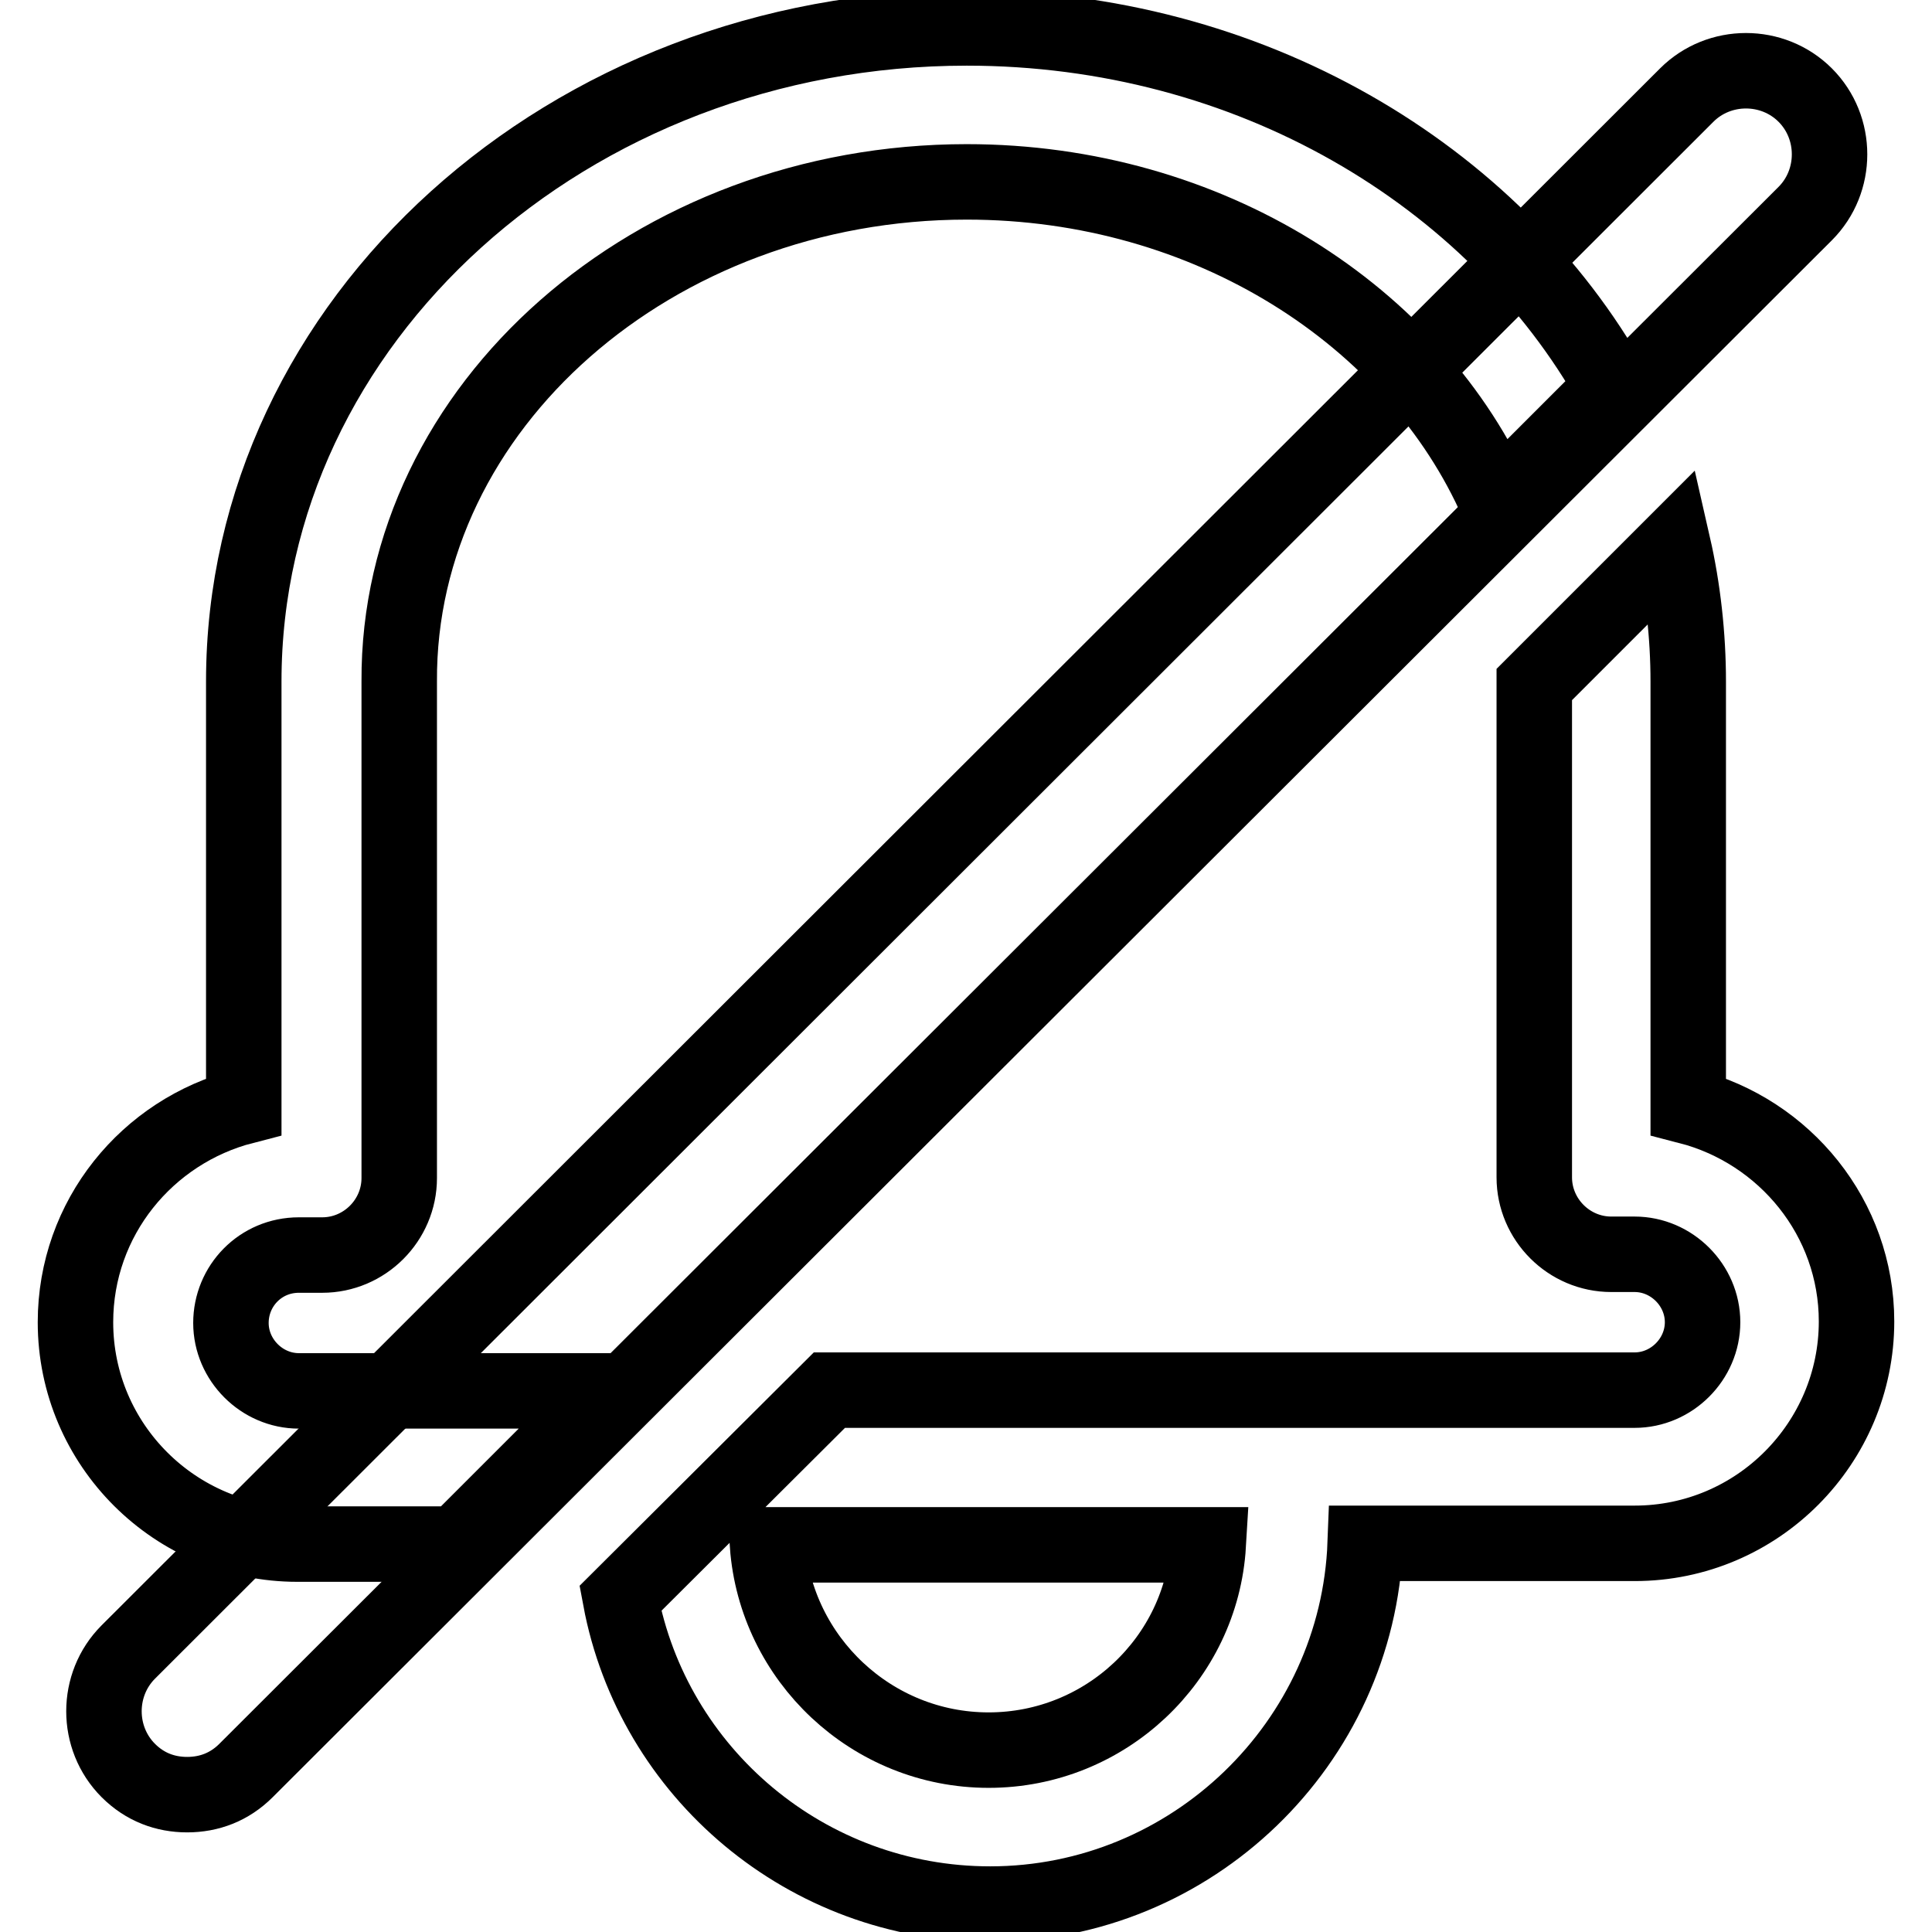
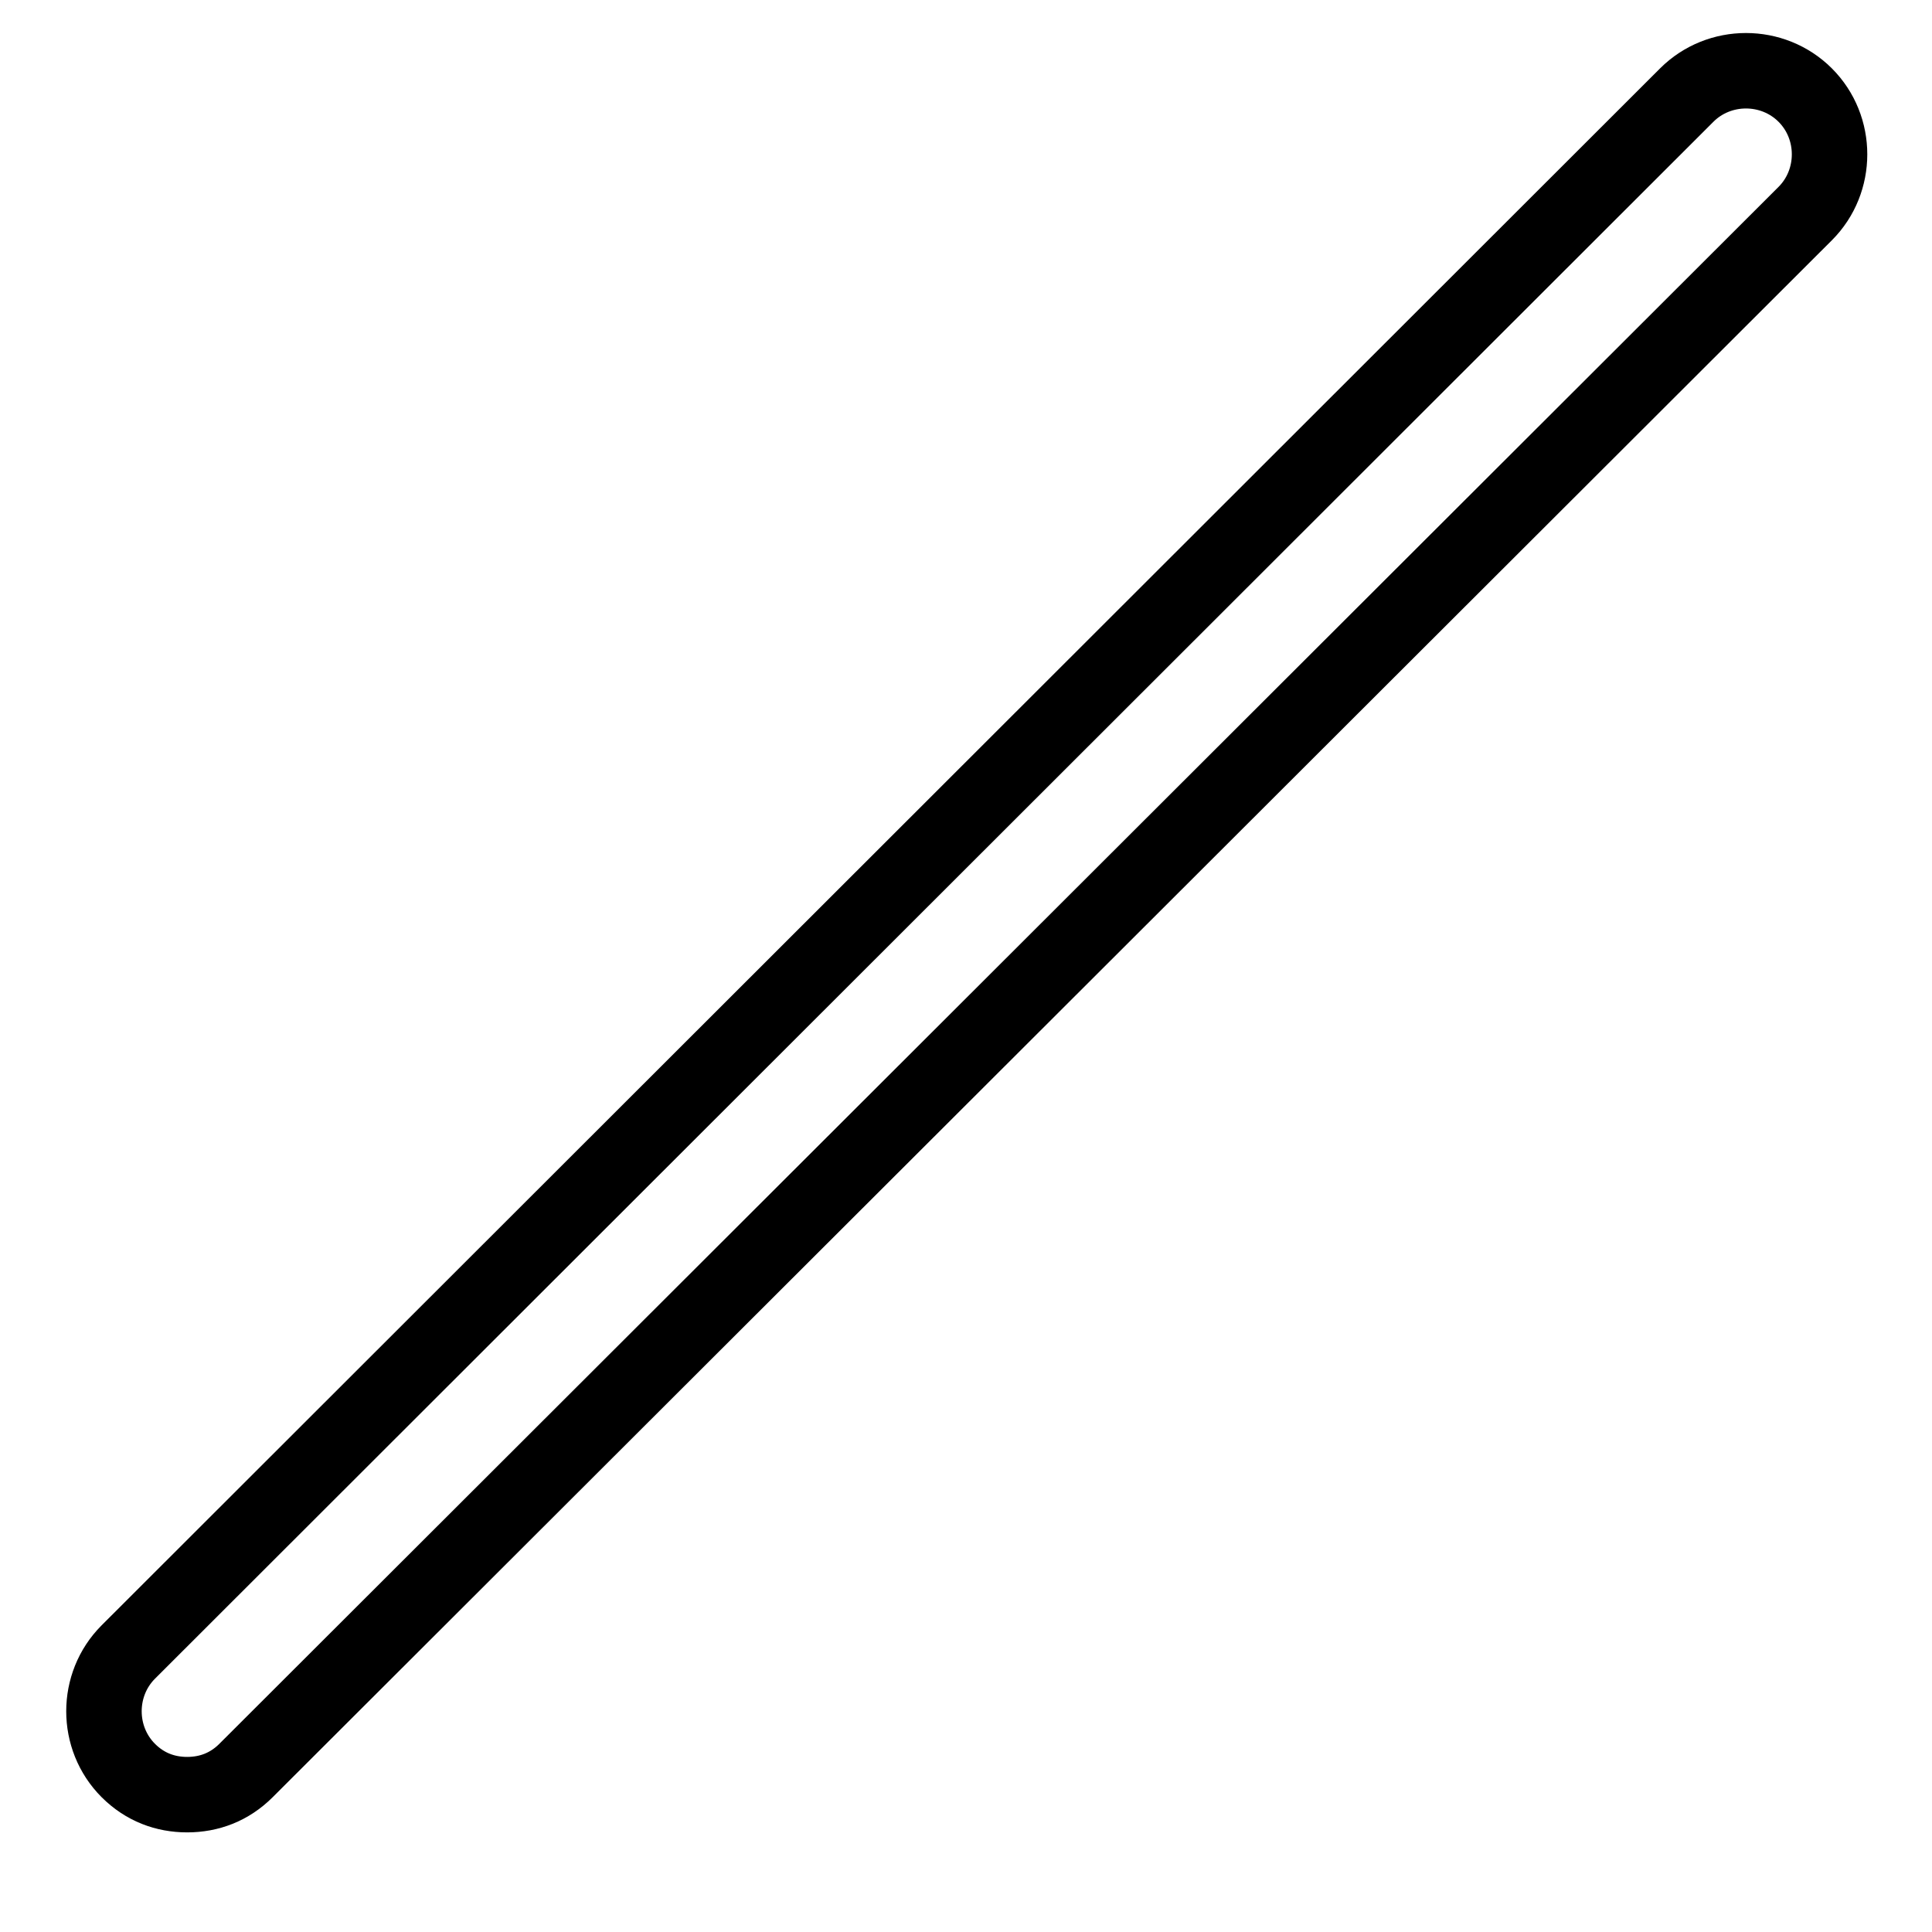
<svg xmlns="http://www.w3.org/2000/svg" version="1.1" x="0px" y="0px" viewBox="0 0 256 256" enable-background="new 0 0 256 256" xml:space="preserve">
  <g>
-     <path stroke-width="10" fill-opacity="0" stroke="#000000" d="M223.7,146.6V90.3c0-6.1-0.7-12.3-2-18l-18.4,18.4V156c0,5.6,4.6,10.2,10.2,10.2h3.1c4.9,0,9,4.1,9,9 c0,4.9-4.1,9-9,9H109.9l-27.7,27.6c4.3,23.1,24.7,40.5,49,40.5c26.7,0,48.7-21.3,49.7-47.8h35.7c16.3,0,29.4-13.3,29.4-29.4 C246,161.4,236.5,149.9,223.7,146.6L223.7,146.6z M131,231.9c-15.5,0-28.2-12.1-29.3-27.2h58.4C159.2,219.8,146.5,231.9,131,231.9z  M60.4,204.7l20.4-20.4H39.6c-4.9,0-9-4.1-9-9c0-4.9,3.9-9,9-9h3.1c5.6,0,10.2-4.6,10.2-10.2V90.3c-0.2-36.4,33.7-66.2,75.2-66.2 c32,0,59.4,17.7,70.3,42.5l15.3-15.3c-15.8-28.2-48.2-47.6-85.6-47.6c-52.7,0-95.8,38.8-95.8,86.6v56.3 C19.5,149.9,10,161.4,10,175.2c0,16.3,13.3,29.4,29.4,29.4H60.4z" />
    <path stroke-width="10" fill-opacity="0" stroke="#000000" d="M24.8,237.8c-2.9,0-5.6-1-7.8-3.2c-4.3-4.3-4.3-11.4,0-15.7L223.5,12.6c4.3-4.3,11.4-4.3,15.7,0 c4.3,4.3,4.3,11.4,0,15.7L32.6,234.6C30.4,236.8,27.7,237.8,24.8,237.8z" />
  </g>
</svg>